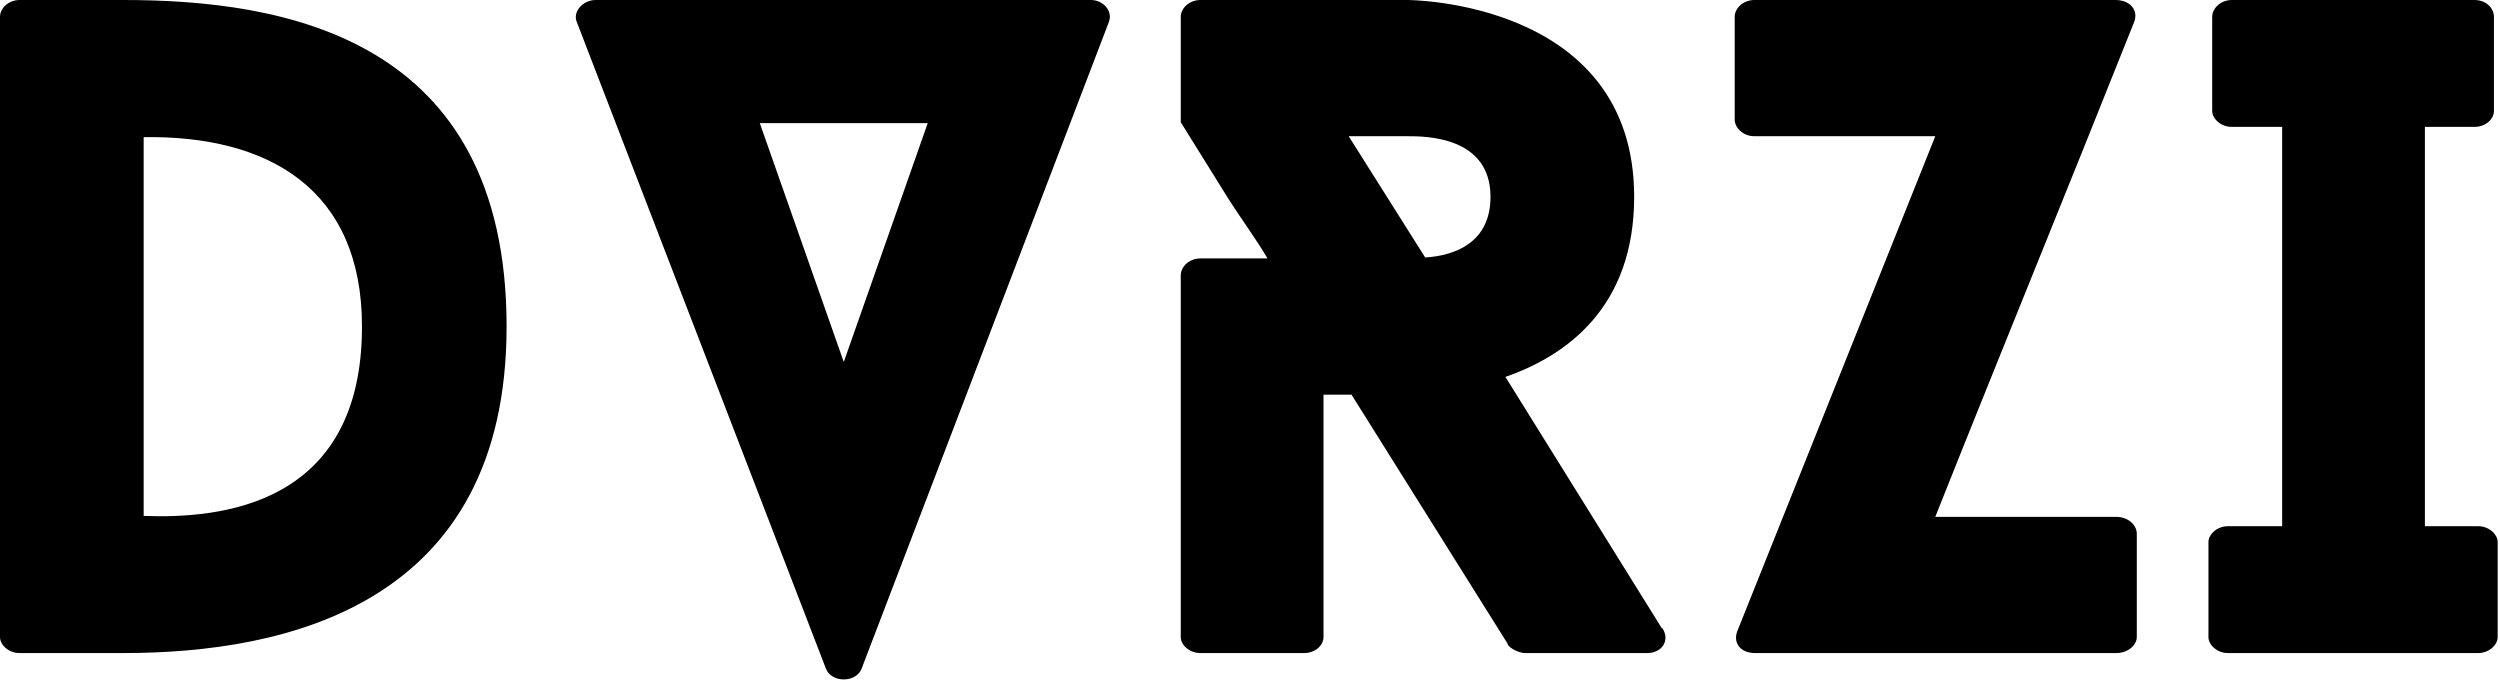
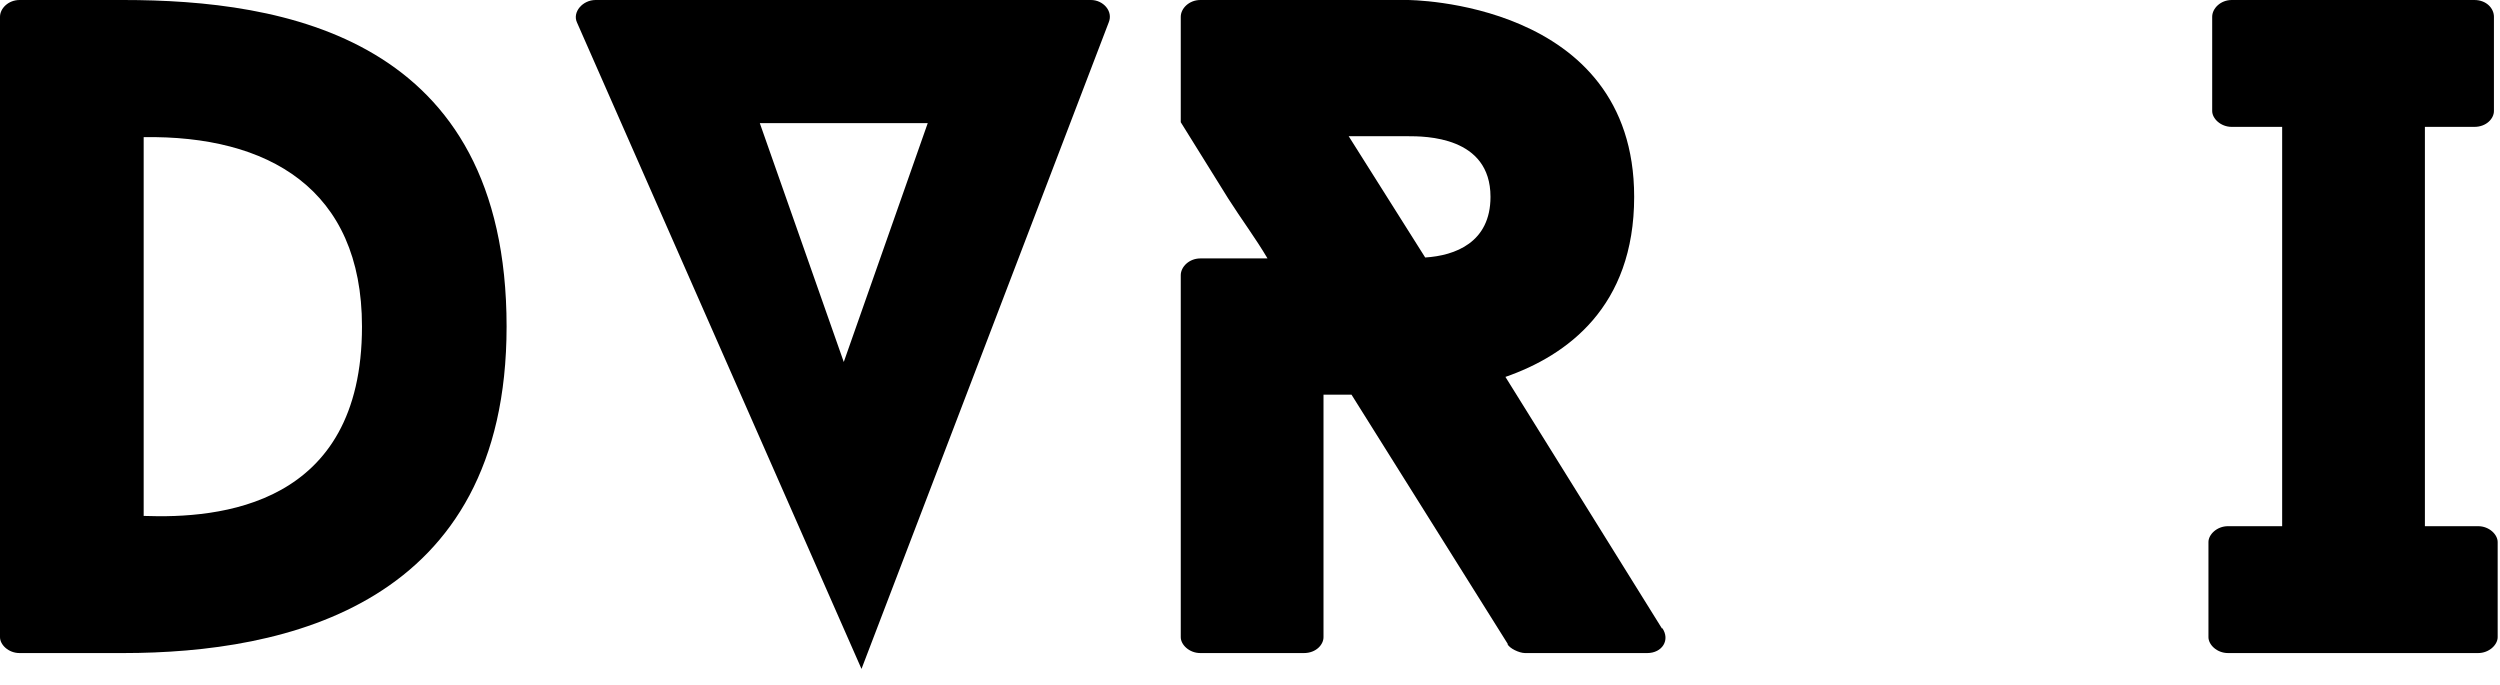
<svg xmlns="http://www.w3.org/2000/svg" fill="none" viewBox="0 0 343 94" height="94" width="343">
  <path fill="black" d="M339.48 17.408H332.696V72.192H339.992C341.528 72.192 342.68 73.344 342.68 74.368V87.424C342.68 88.448 341.528 89.6 339.992 89.6H305.688C304.152 89.6 303 88.448 303 87.424V74.368C303 73.344 304.152 72.192 305.688 72.192H313.112V17.408H306.2C304.664 17.408 303.512 16.256 303.512 15.232V2.304C303.512 1.152 304.664 0 306.2 0H339.48C341.144 0 342.168 1.152 342.168 2.304V15.232C342.168 16.256 341.144 17.408 339.48 17.408Z" />
-   <path fill="black" d="M293.168 73.216V87.424C293.168 88.448 292.016 89.6 290.352 89.6H240.816C238.64 89.6 237.744 88.064 238.384 86.528L265.52 18.688H240.688C239.152 18.688 238 17.536 238 16.384V2.304C238 1.152 239.152 0 240.688 0H290.224C292.4 0 293.424 1.536 292.784 3.072C283.824 25.6 274.48 48.384 265.52 70.912H290.352C292.016 70.912 293.168 72.064 293.168 73.216Z" />
  <path fill="black" d="M226 89.6H209.232C208.464 89.6 207.056 88.96 206.8 88.32L206.928 88.448L185.424 54.144H181.584V87.424C181.584 88.448 180.56 89.6 178.896 89.6H164.688C163.152 89.6 162 88.448 162 87.424V37.76C162 36.608 163.152 35.456 164.688 35.456H173.904C172.24 32.64 170.32 30.08 168.528 27.264L162 16.768V2.304C162 1.152 163.152 0 164.688 0H193.104C193.104 0 224.208 0 224.208 27.008C224.208 42.112 214.992 48.768 206.544 51.712L228.048 86.272V86.144C229.2 87.808 228.048 89.6 226 89.6ZM185.04 18.688L195.536 35.328C199.632 35.072 204.496 33.28 204.496 27.008C204.496 18.688 195.536 18.688 193.104 18.688H185.04Z" />
-   <path fill="black" d="M81.717 0H149.685C151.349 0 152.757 1.536 152.117 3.072L118.197 91.776C117.429 93.696 114.101 93.696 113.333 91.776L79.157 3.072C78.517 1.664 79.925 0 81.717 0ZM104.245 16.896L115.765 49.664L127.285 16.896H104.245Z" />
+   <path fill="black" d="M81.717 0H149.685C151.349 0 152.757 1.536 152.117 3.072L118.197 91.776L79.157 3.072C78.517 1.664 79.925 0 81.717 0ZM104.245 16.896L115.765 49.664L127.285 16.896H104.245Z" />
  <path fill="black" d="M2.688 0H16.896C38.784 0 69.504 4.992 69.504 44.8C69.504 83.072 39.168 89.6 16.896 89.6H2.688C1.152 89.6 0 88.448 0 87.424V2.304C0 1.152 1.152 0 2.688 0ZM19.712 18.816V70.784C30.08 71.168 49.664 69.504 49.664 44.8C49.664 25.856 36.736 18.56 19.712 18.816Z" />
</svg>